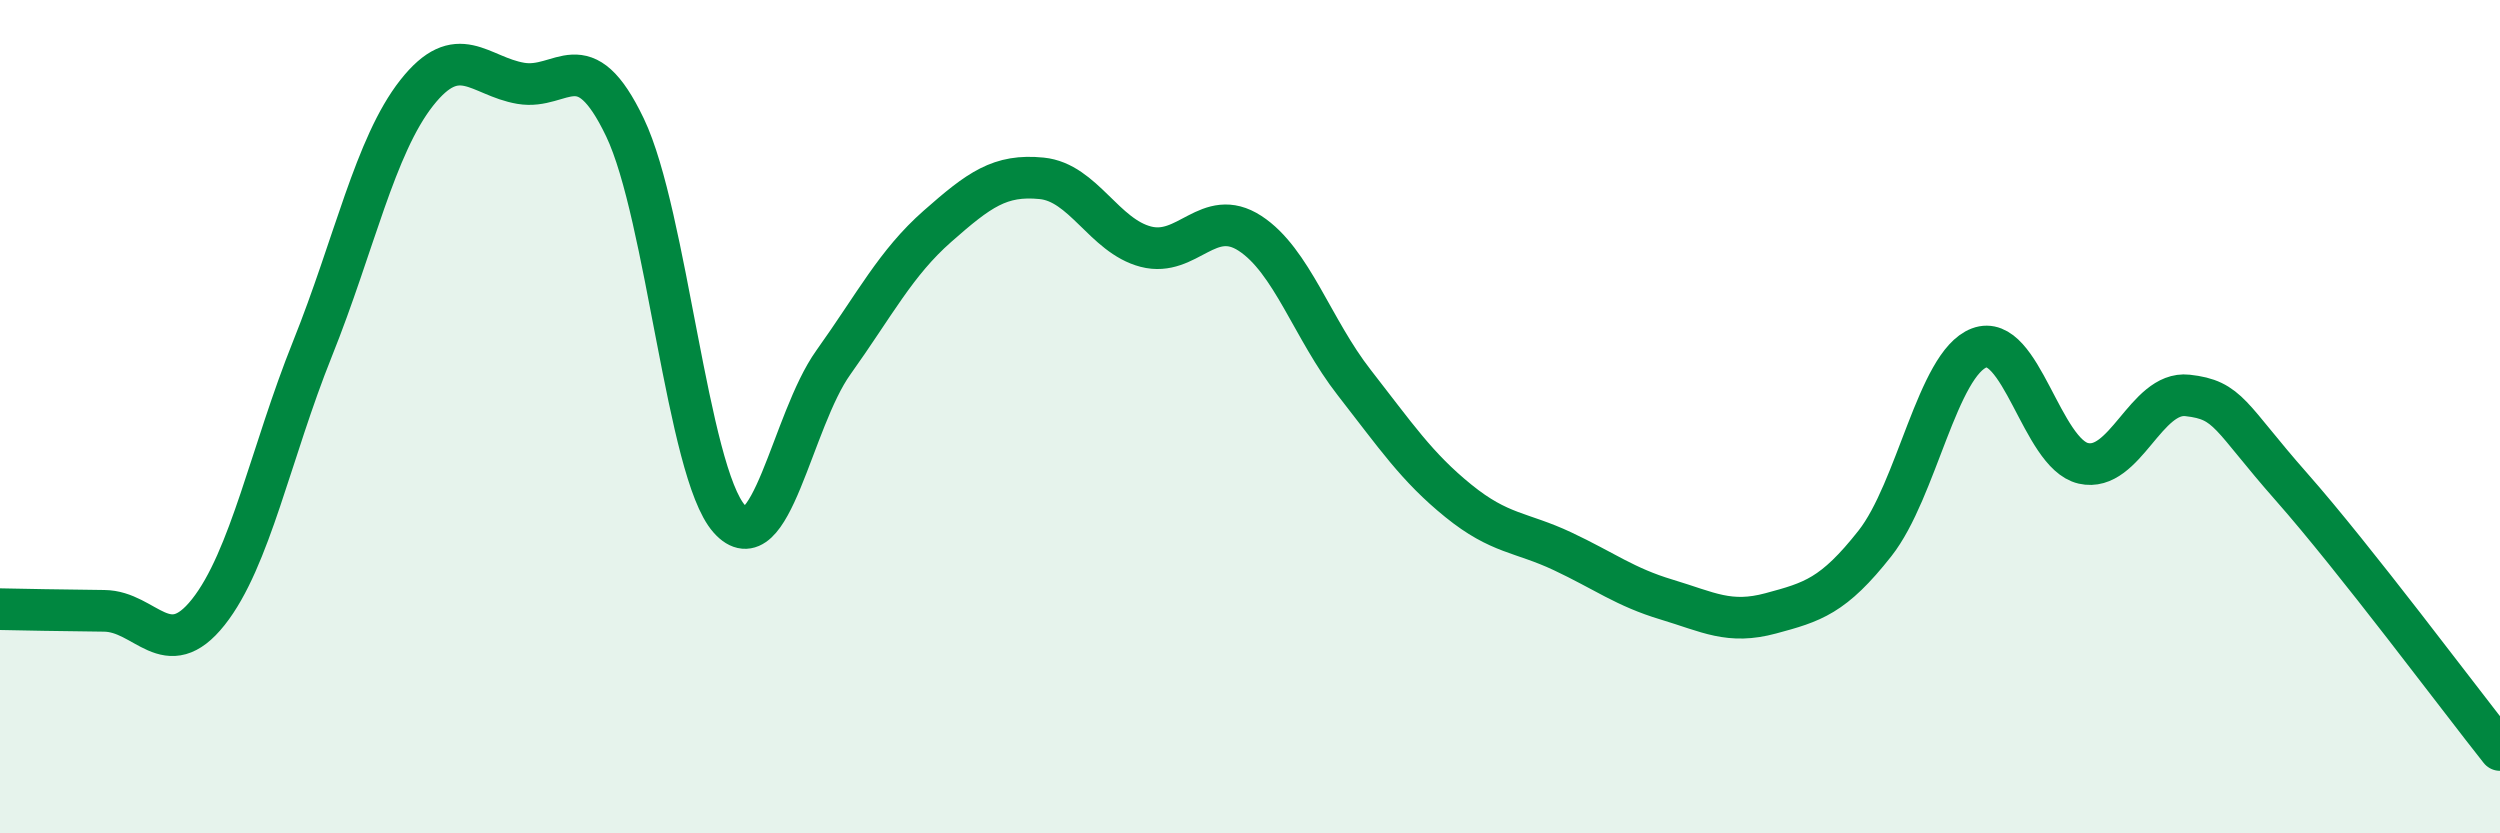
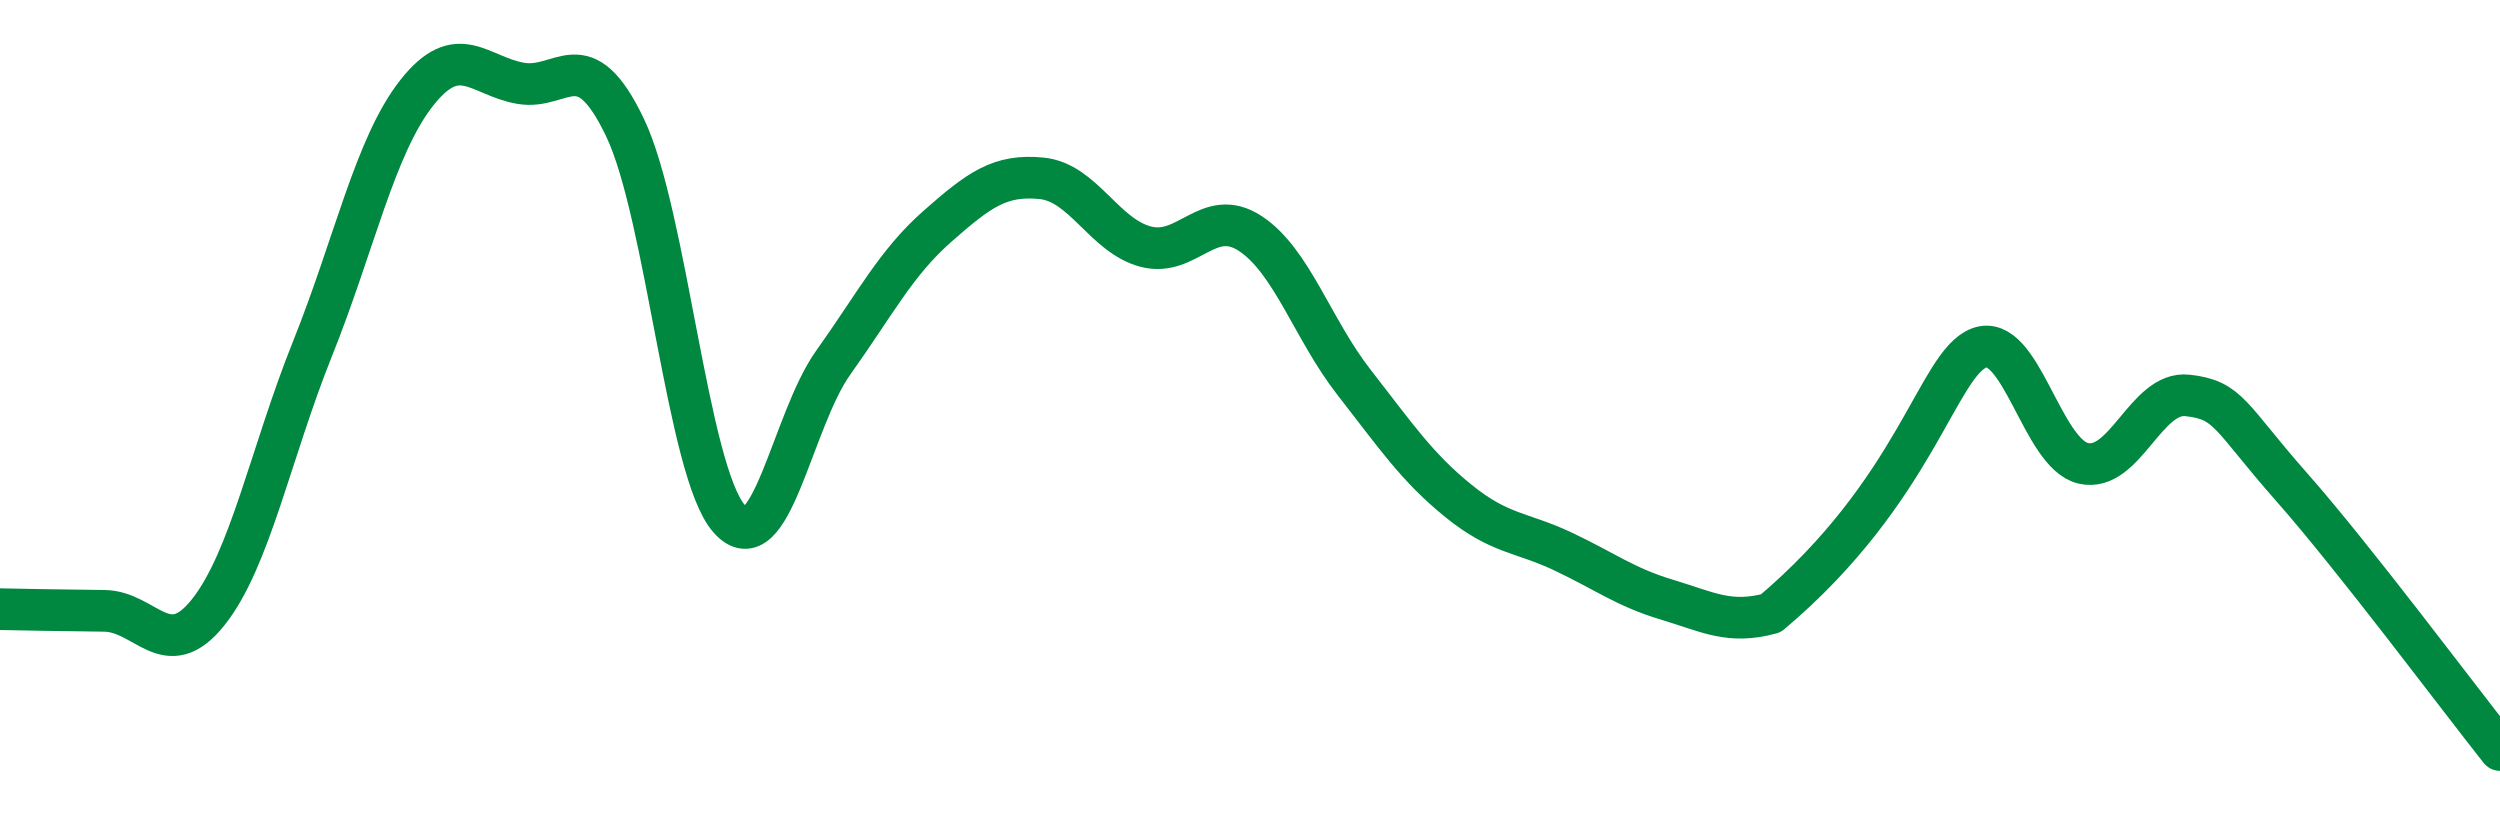
<svg xmlns="http://www.w3.org/2000/svg" width="60" height="20" viewBox="0 0 60 20">
-   <path d="M 0,14.62 C 0.5,14.63 1.5,14.65 2.5,14.66 C 3.5,14.67 4,15.95 5,14.69 C 6,13.43 6.5,10.86 7.5,8.37 C 8.5,5.88 9,3.5 10,2.23 C 11,0.96 11.5,1.83 12.5,2 C 13.5,2.17 14,0.97 15,3.06 C 16,5.15 16.5,11.32 17.5,12.45 C 18.5,13.58 19,10.1 20,8.7 C 21,7.3 21.5,6.31 22.5,5.43 C 23.5,4.55 24,4.18 25,4.28 C 26,4.38 26.5,5.66 27.5,5.92 C 28.5,6.18 29,4.95 30,5.6 C 31,6.25 31.5,7.9 32.5,9.18 C 33.5,10.46 34,11.21 35,12.02 C 36,12.83 36.5,12.76 37.5,13.23 C 38.5,13.7 39,14.09 40,14.39 C 41,14.69 41.5,14.99 42.5,14.72 C 43.5,14.45 44,14.31 45,13.04 C 46,11.77 46.5,8.73 47.5,8.35 C 48.5,7.97 49,10.89 50,11.12 C 51,11.35 51.5,9.38 52.5,9.49 C 53.5,9.6 53.5,9.99 55,11.69 C 56.5,13.39 59,16.74 60,18L60 20L0 20Z" fill="#008740" opacity="0.1" stroke-linecap="round" stroke-linejoin="round" />
-   <path d="M 0,14.62 C 0.5,14.63 1.5,14.65 2.5,14.66 C 3.5,14.67 4,15.95 5,14.69 C 6,13.43 6.5,10.86 7.5,8.37 C 8.5,5.88 9,3.5 10,2.23 C 11,0.96 11.5,1.83 12.5,2 C 13.5,2.17 14,0.97 15,3.06 C 16,5.15 16.5,11.32 17.5,12.45 C 18.5,13.58 19,10.1 20,8.7 C 21,7.3 21.5,6.31 22.5,5.43 C 23.5,4.55 24,4.18 25,4.28 C 26,4.38 26.5,5.66 27.5,5.92 C 28.5,6.18 29,4.95 30,5.6 C 31,6.25 31.5,7.9 32.5,9.18 C 33.5,10.46 34,11.21 35,12.02 C 36,12.83 36.5,12.76 37.5,13.23 C 38.5,13.7 39,14.09 40,14.39 C 41,14.69 41.5,14.99 42.5,14.72 C 43.5,14.45 44,14.31 45,13.04 C 46,11.77 46.5,8.73 47.5,8.35 C 48.5,7.97 49,10.89 50,11.12 C 51,11.35 51.5,9.38 52.5,9.49 C 53.5,9.6 53.5,9.99 55,11.69 C 56.5,13.39 59,16.74 60,18" stroke="#008740" stroke-width="1" fill="none" stroke-linecap="round" stroke-linejoin="round" />
+   <path d="M 0,14.62 C 0.5,14.63 1.5,14.65 2.5,14.66 C 3.5,14.67 4,15.95 5,14.69 C 6,13.43 6.5,10.86 7.5,8.37 C 8.5,5.88 9,3.5 10,2.23 C 11,0.96 11.5,1.83 12.5,2 C 13.5,2.17 14,0.97 15,3.06 C 16,5.15 16.5,11.32 17.5,12.45 C 18.5,13.58 19,10.1 20,8.7 C 21,7.3 21.5,6.31 22.5,5.43 C 23.5,4.55 24,4.18 25,4.28 C 26,4.38 26.5,5.66 27.5,5.92 C 28.5,6.18 29,4.95 30,5.6 C 31,6.25 31.5,7.9 32.5,9.18 C 33.5,10.46 34,11.21 35,12.02 C 36,12.83 36.5,12.76 37.5,13.23 C 38.5,13.7 39,14.09 40,14.39 C 41,14.69 41.5,14.99 42.5,14.72 C 46,11.77 46.5,8.73 47.5,8.35 C 48.5,7.97 49,10.89 50,11.12 C 51,11.35 51.5,9.38 52.5,9.49 C 53.5,9.6 53.5,9.99 55,11.69 C 56.5,13.39 59,16.74 60,18" stroke="#008740" stroke-width="1" fill="none" stroke-linecap="round" stroke-linejoin="round" />
</svg>